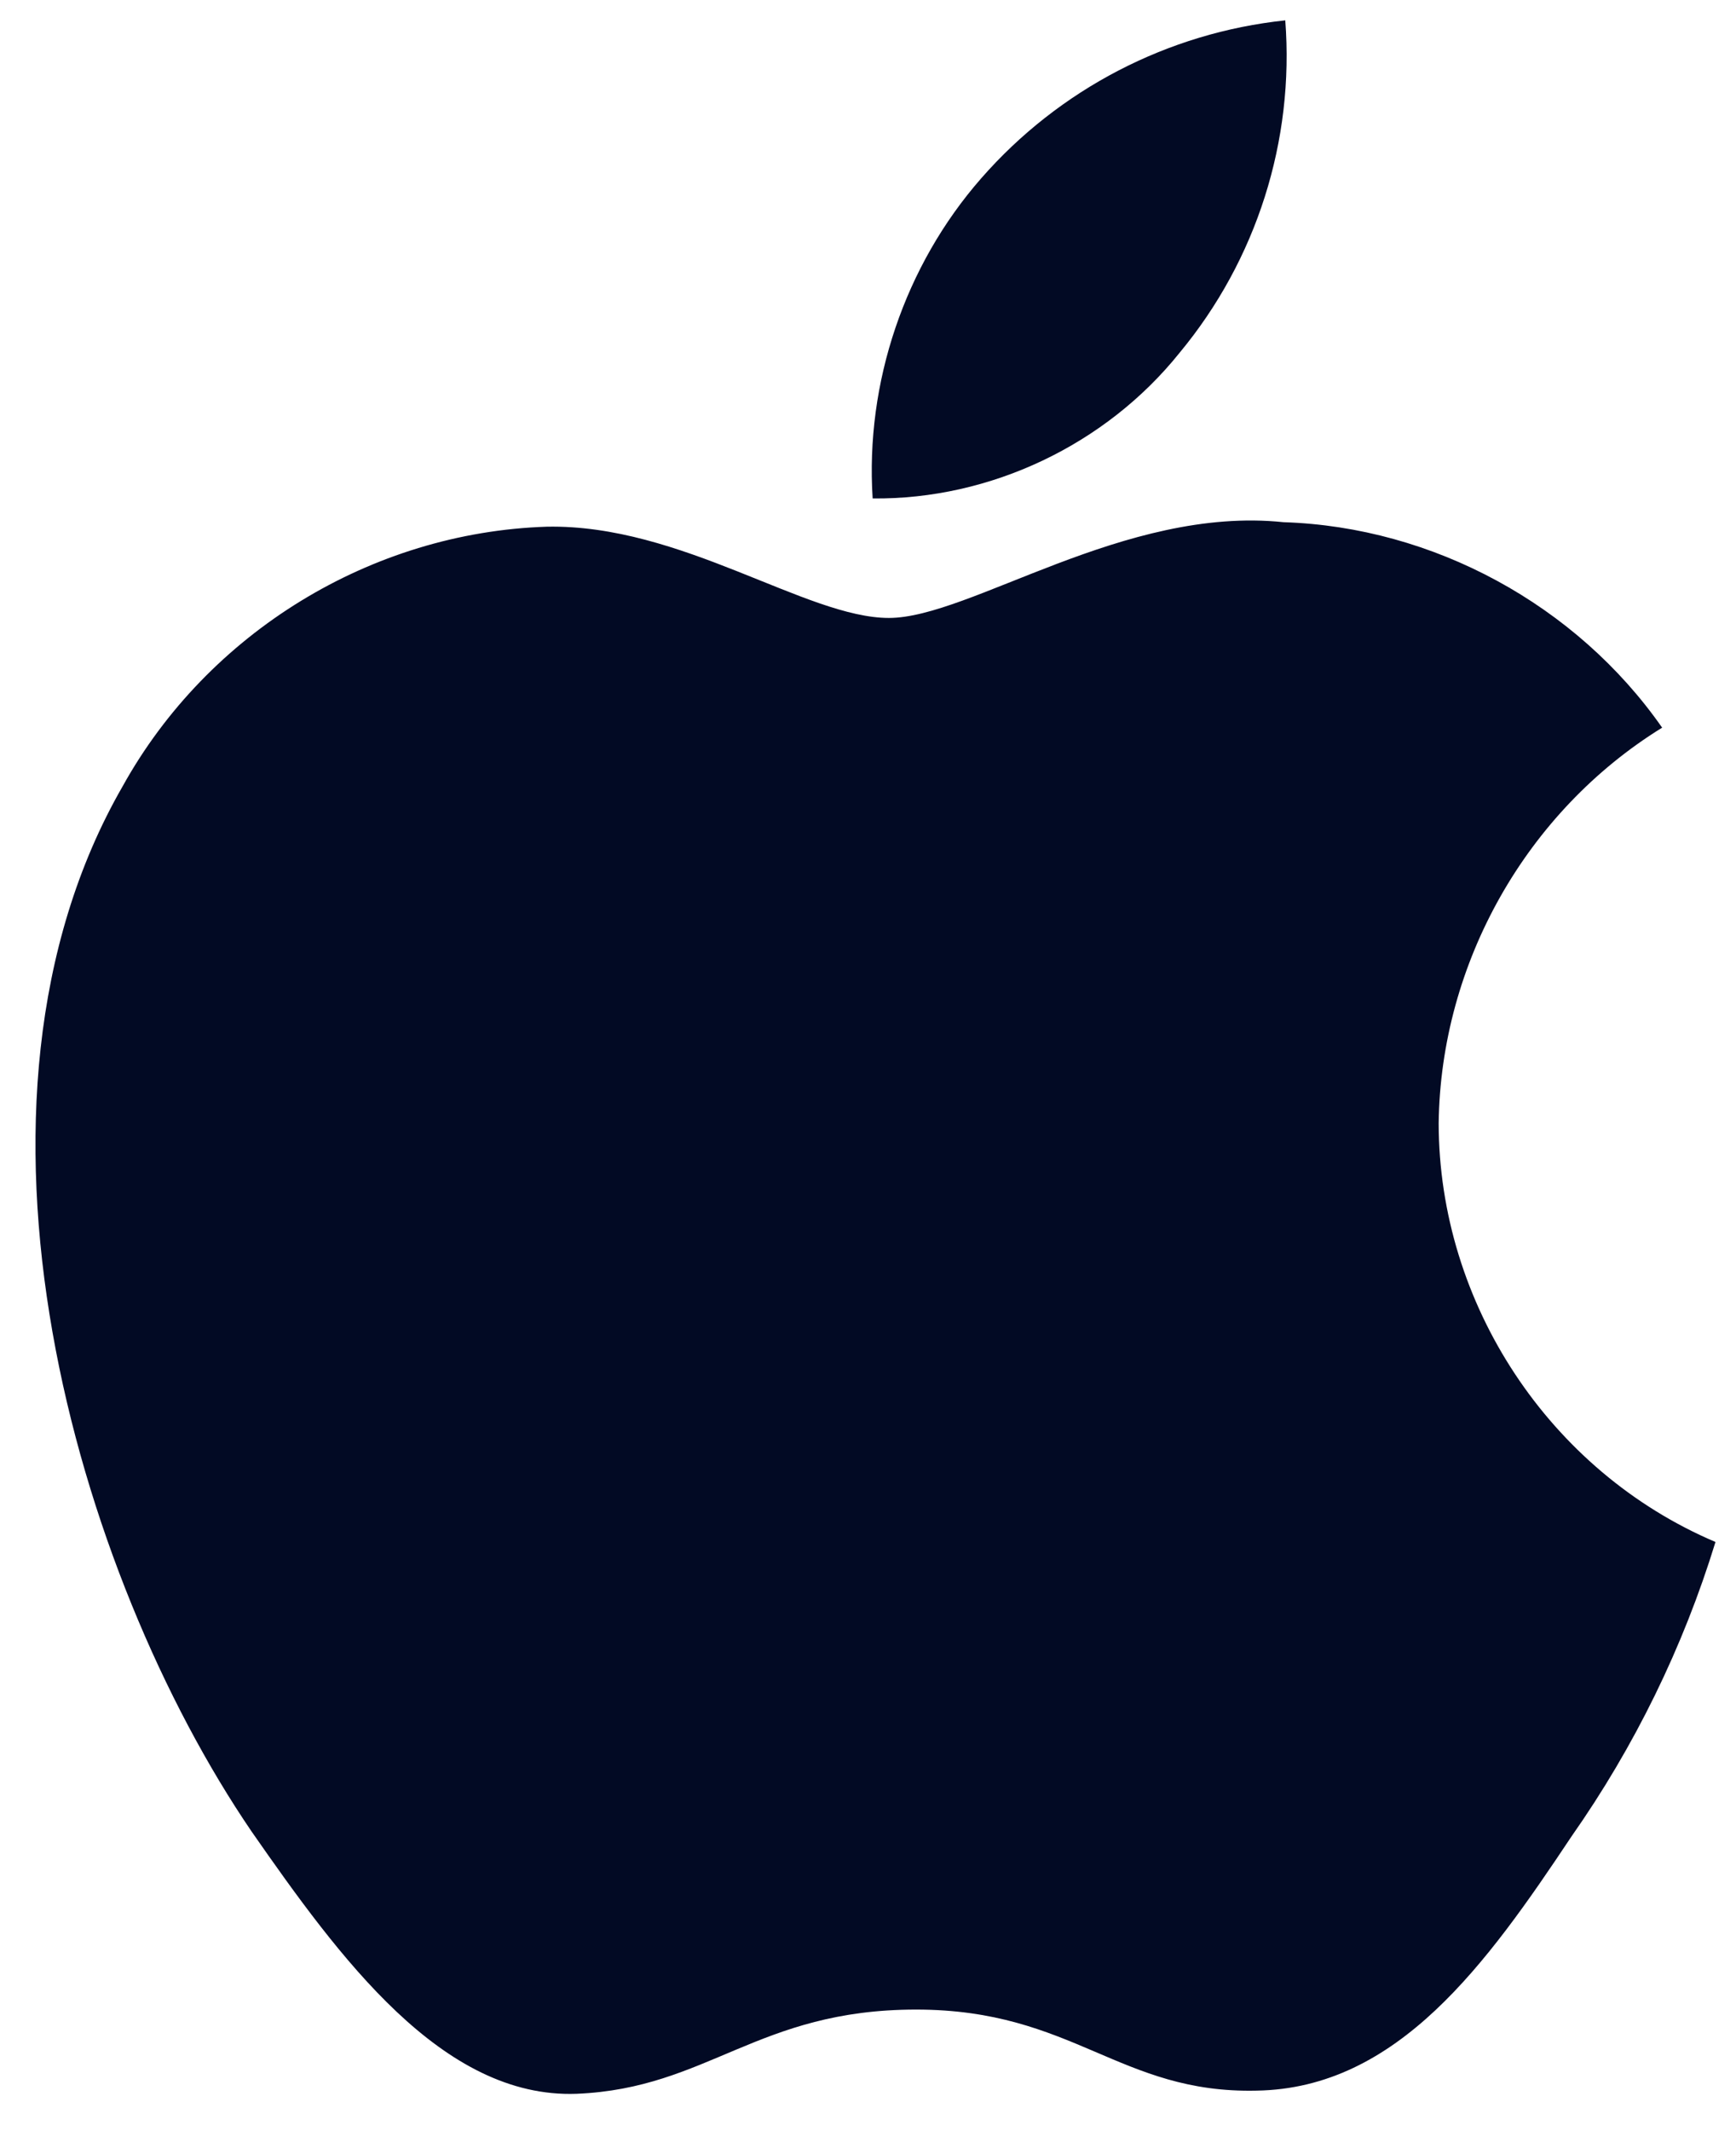
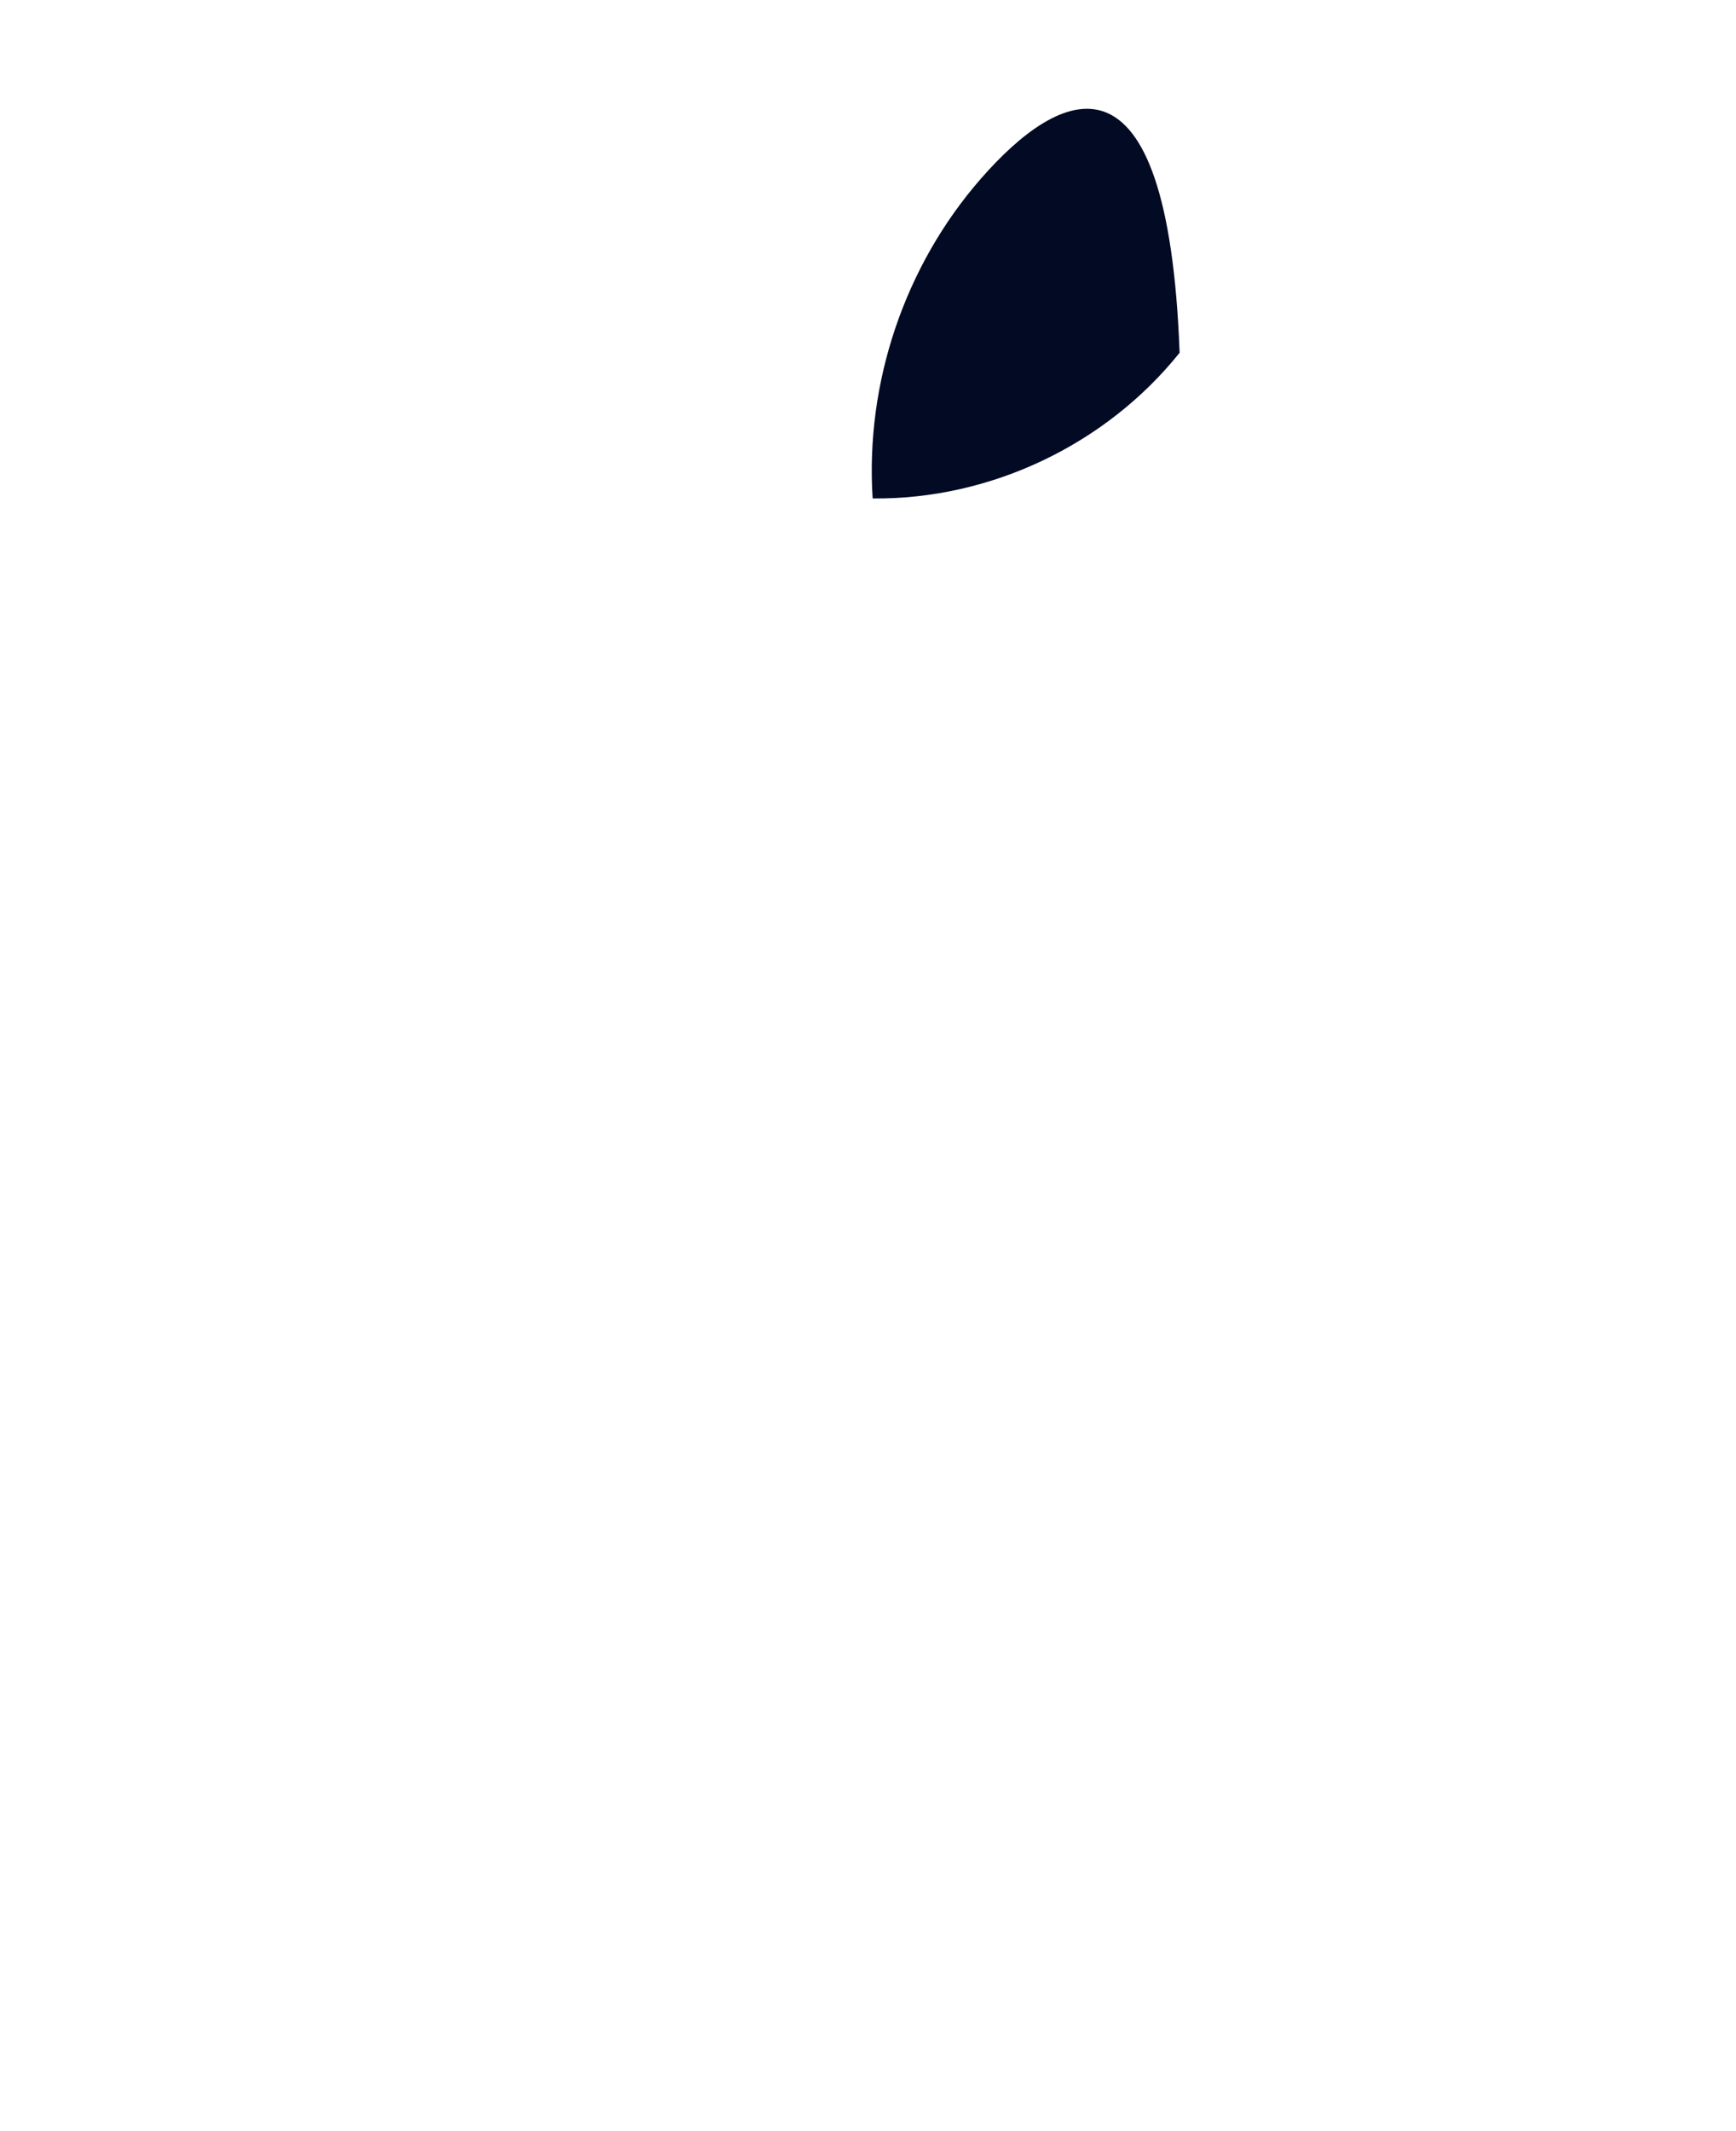
<svg xmlns="http://www.w3.org/2000/svg" width="22" height="27" viewBox="0 0 22 27" fill="none">
-   <path d="M18.232 14.229C18.258 12.201 19.343 10.282 21.064 9.219C19.978 7.663 18.16 6.676 16.267 6.616C14.249 6.404 12.293 7.829 11.265 7.829C10.217 7.829 8.633 6.638 6.928 6.673C4.706 6.745 2.634 8.013 1.553 9.964C-0.771 14.003 0.963 19.94 3.189 23.205C4.303 24.804 5.605 26.59 7.308 26.527C8.975 26.458 9.597 25.46 11.61 25.46C13.603 25.46 14.187 26.527 15.925 26.487C17.713 26.458 18.84 24.881 19.915 23.267C20.715 22.127 21.331 20.868 21.74 19.536C19.638 18.643 18.234 16.52 18.232 14.229Z" fill="#020A24" />
-   <path d="M14.949 4.469C15.924 3.294 16.405 1.783 16.288 0.258C14.799 0.415 13.422 1.13 12.434 2.26C11.467 3.364 10.964 4.848 11.059 6.315C12.55 6.331 14.015 5.635 14.949 4.469Z" fill="#020A24" />
+   <path d="M14.949 4.469C14.799 0.415 13.422 1.13 12.434 2.26C11.467 3.364 10.964 4.848 11.059 6.315C12.55 6.331 14.015 5.635 14.949 4.469Z" fill="#020A24" />
</svg>